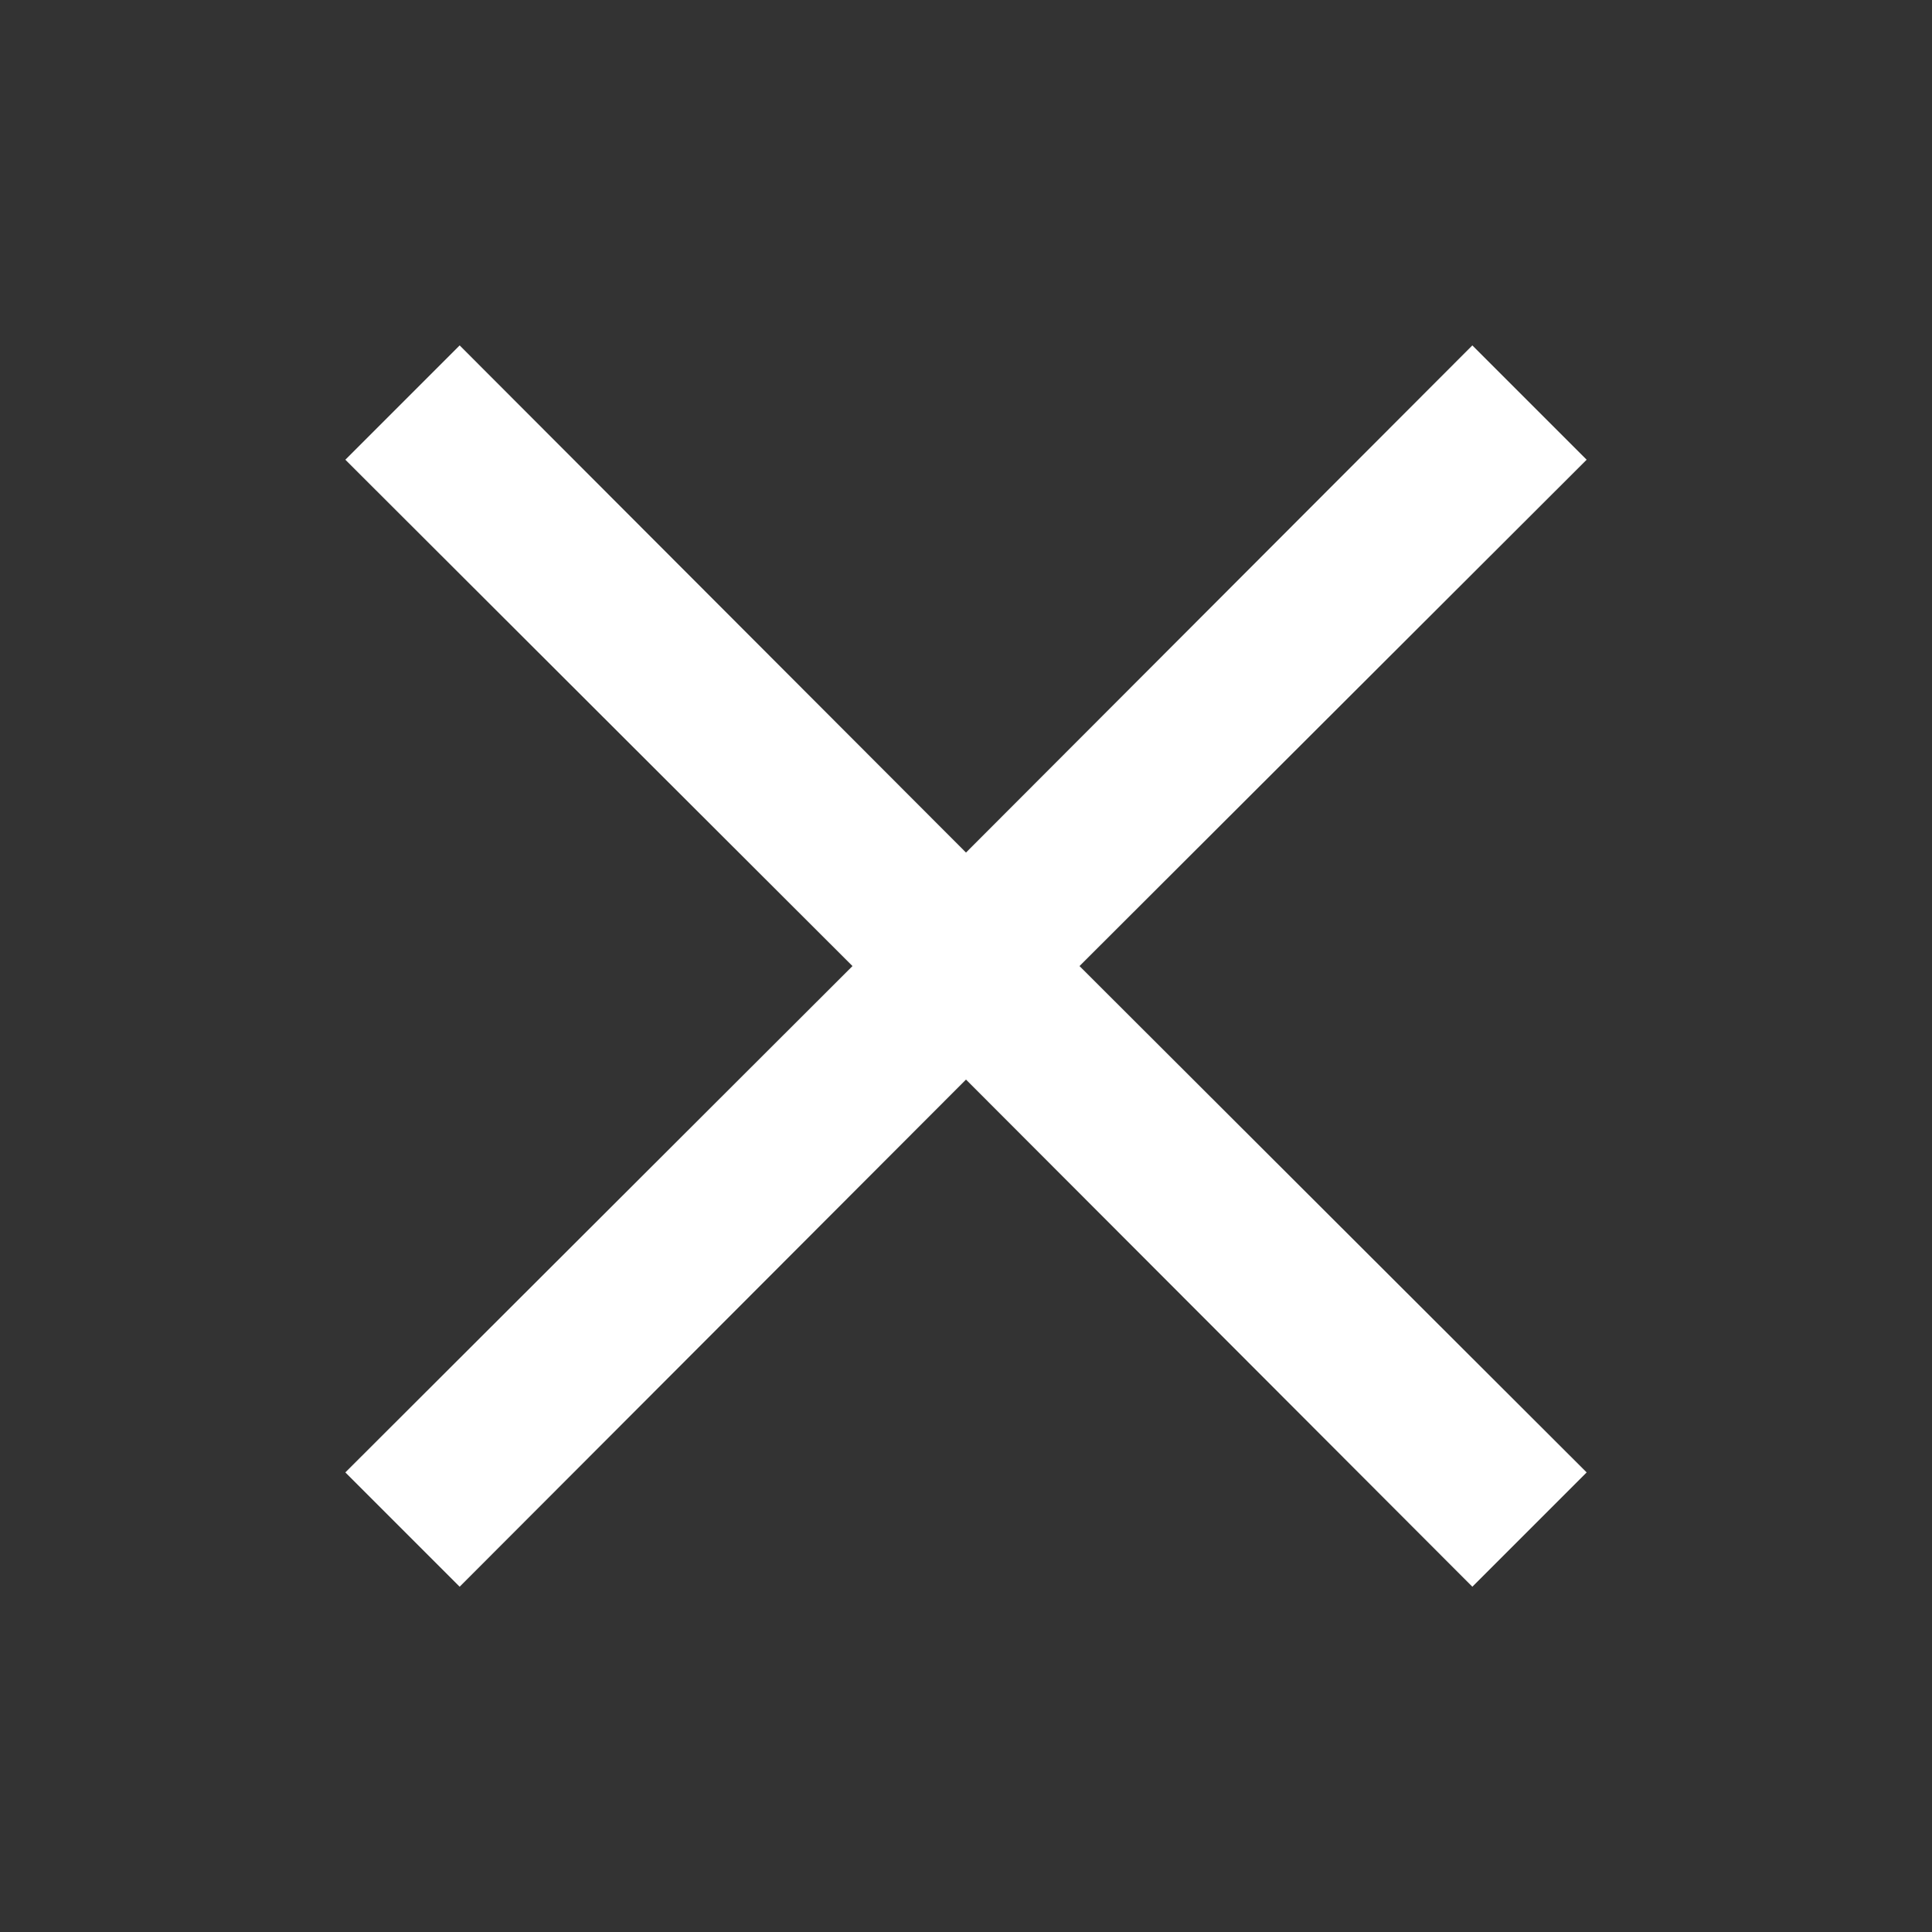
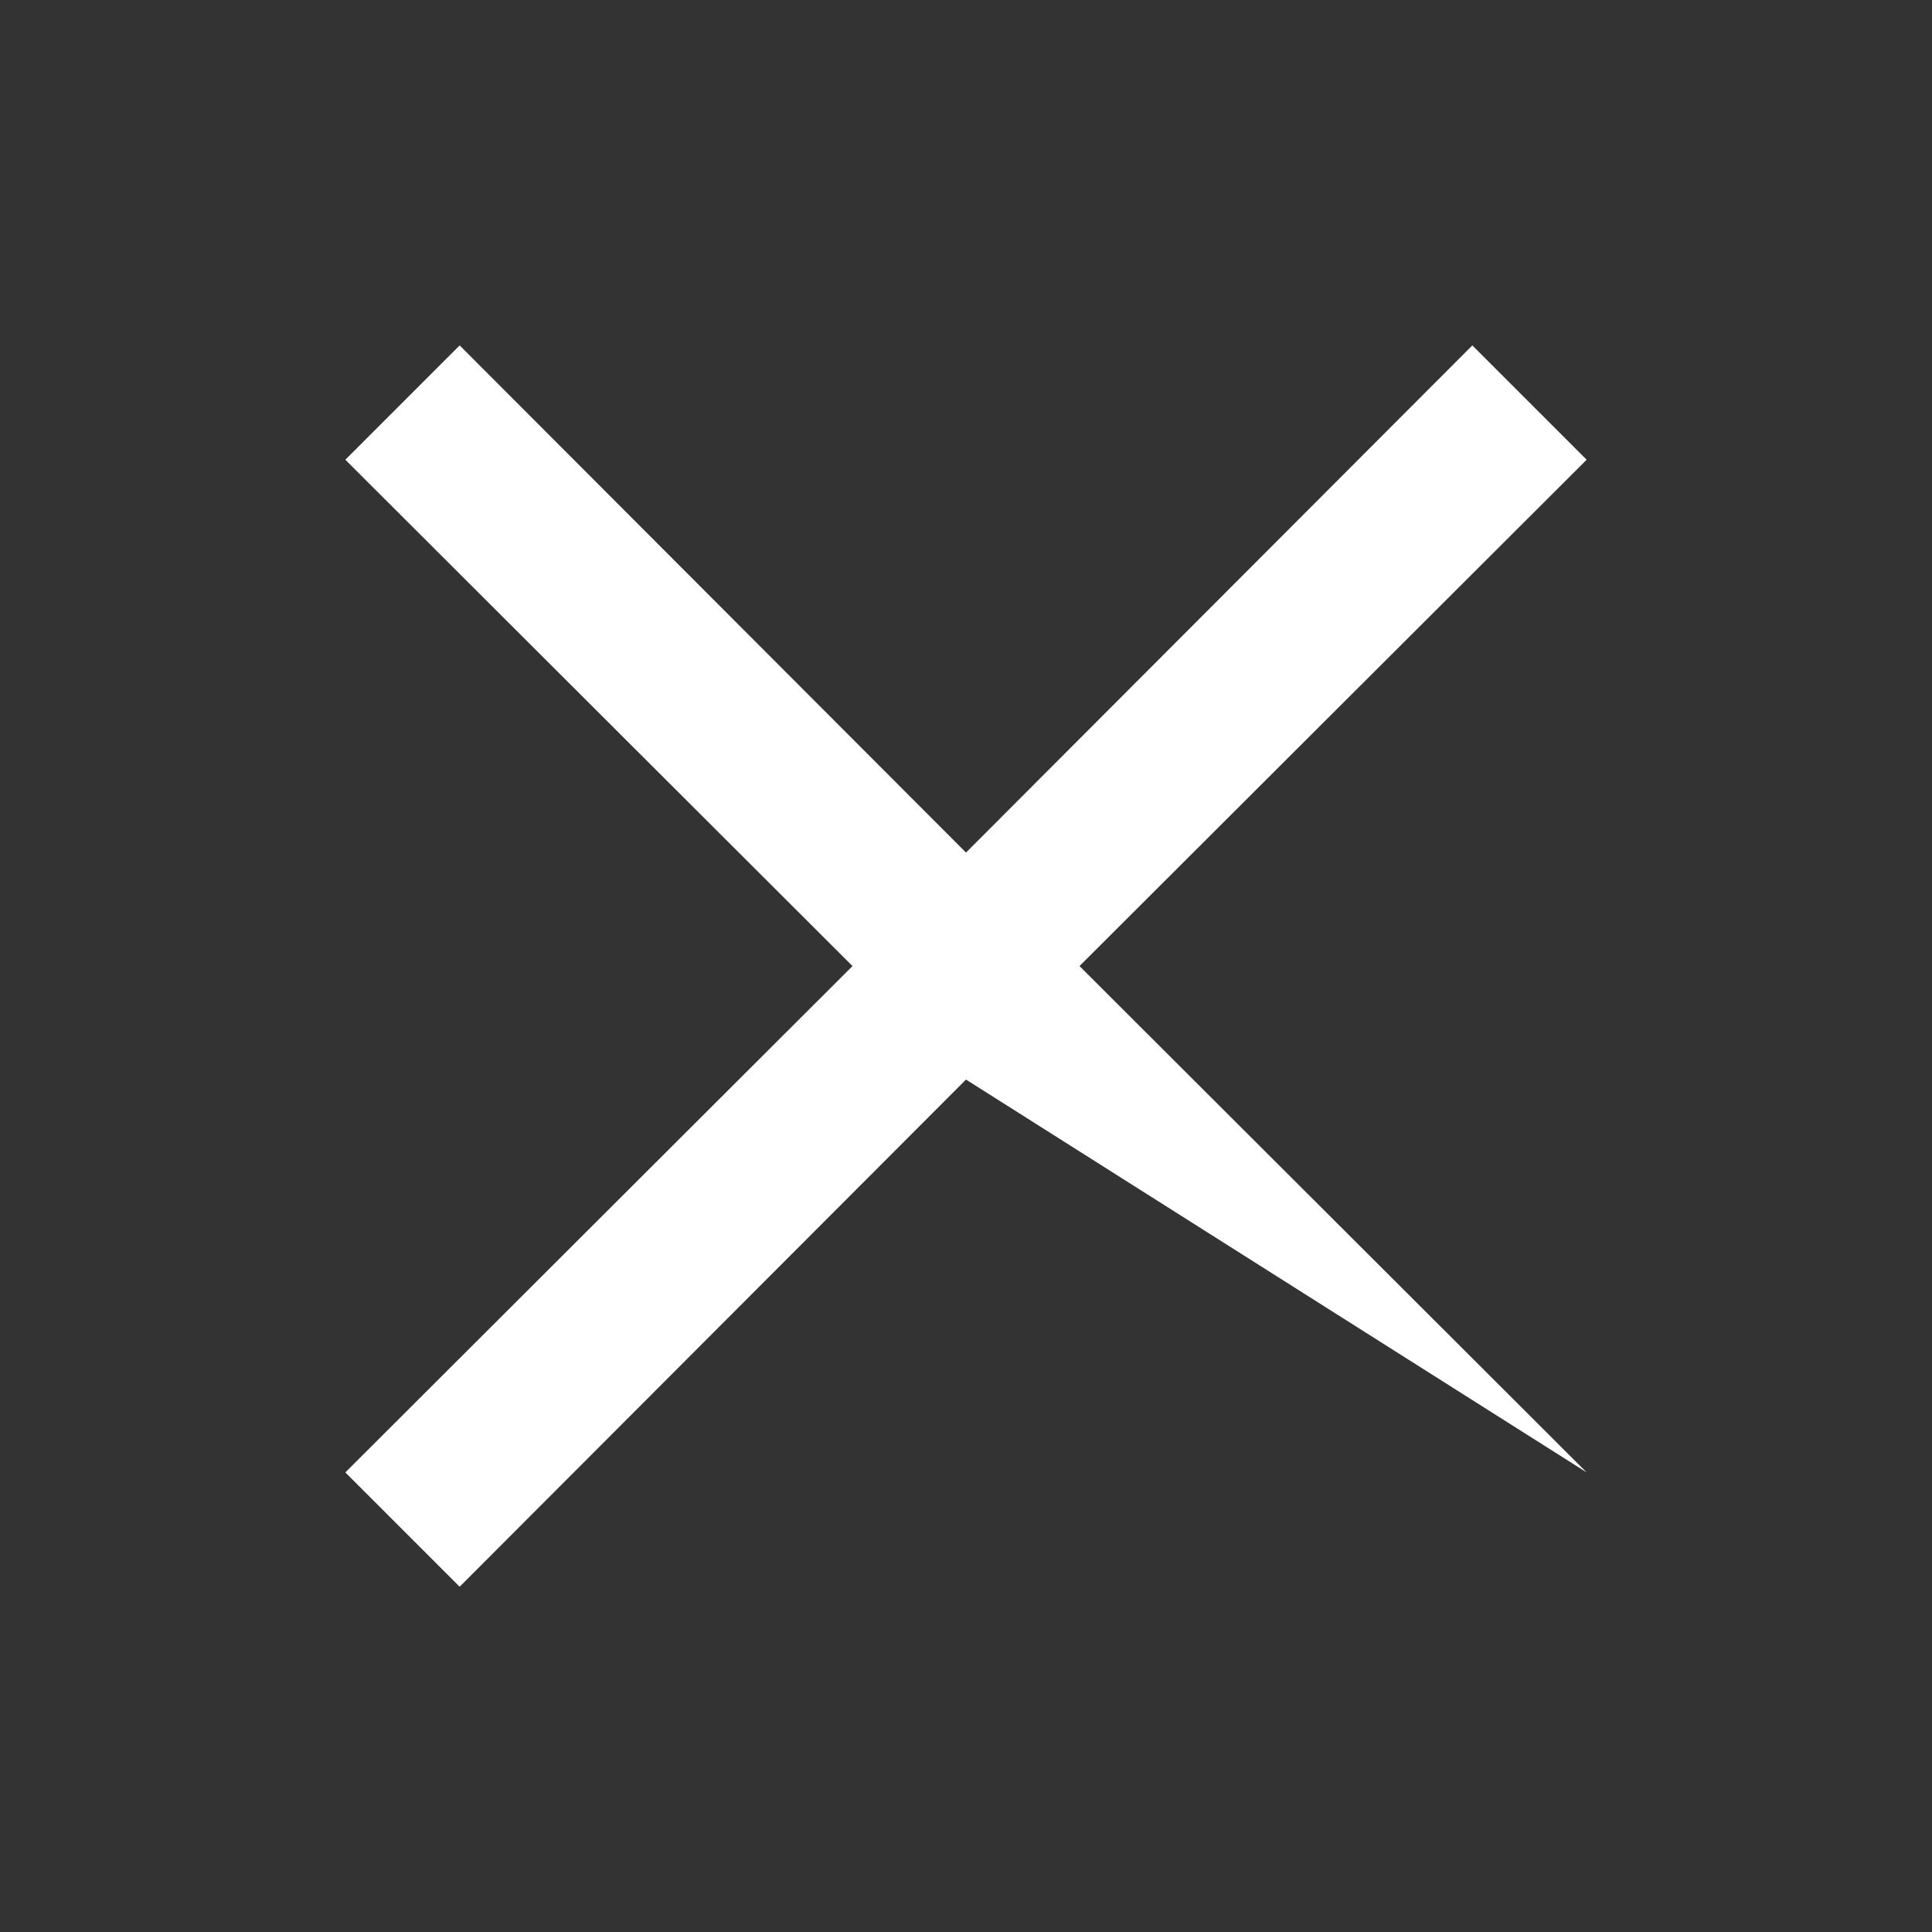
<svg xmlns="http://www.w3.org/2000/svg" width="60" height="60" viewBox="0 0 60 60" fill="none">
  <rect x="0" y="0" width="60" height="60" fill="#333333" stroke="none" />
-   <path fill-rule="evenodd" clip-rule="evenodd" d="M49.275 14.277L45.725 10.727L30 26.477L14.275 10.727L10.725 14.277L26.475 30.002L10.725 45.727L14.275 49.277L30 33.527L45.725 49.277L49.275 45.727L33.525 30.002L49.275 14.277Z" fill="#FFFFFF" />
+   <path fill-rule="evenodd" clip-rule="evenodd" d="M49.275 14.277L45.725 10.727L30 26.477L14.275 10.727L10.725 14.277L26.475 30.002L10.725 45.727L14.275 49.277L30 33.527L49.275 45.727L33.525 30.002L49.275 14.277Z" fill="#FFFFFF" />
</svg>